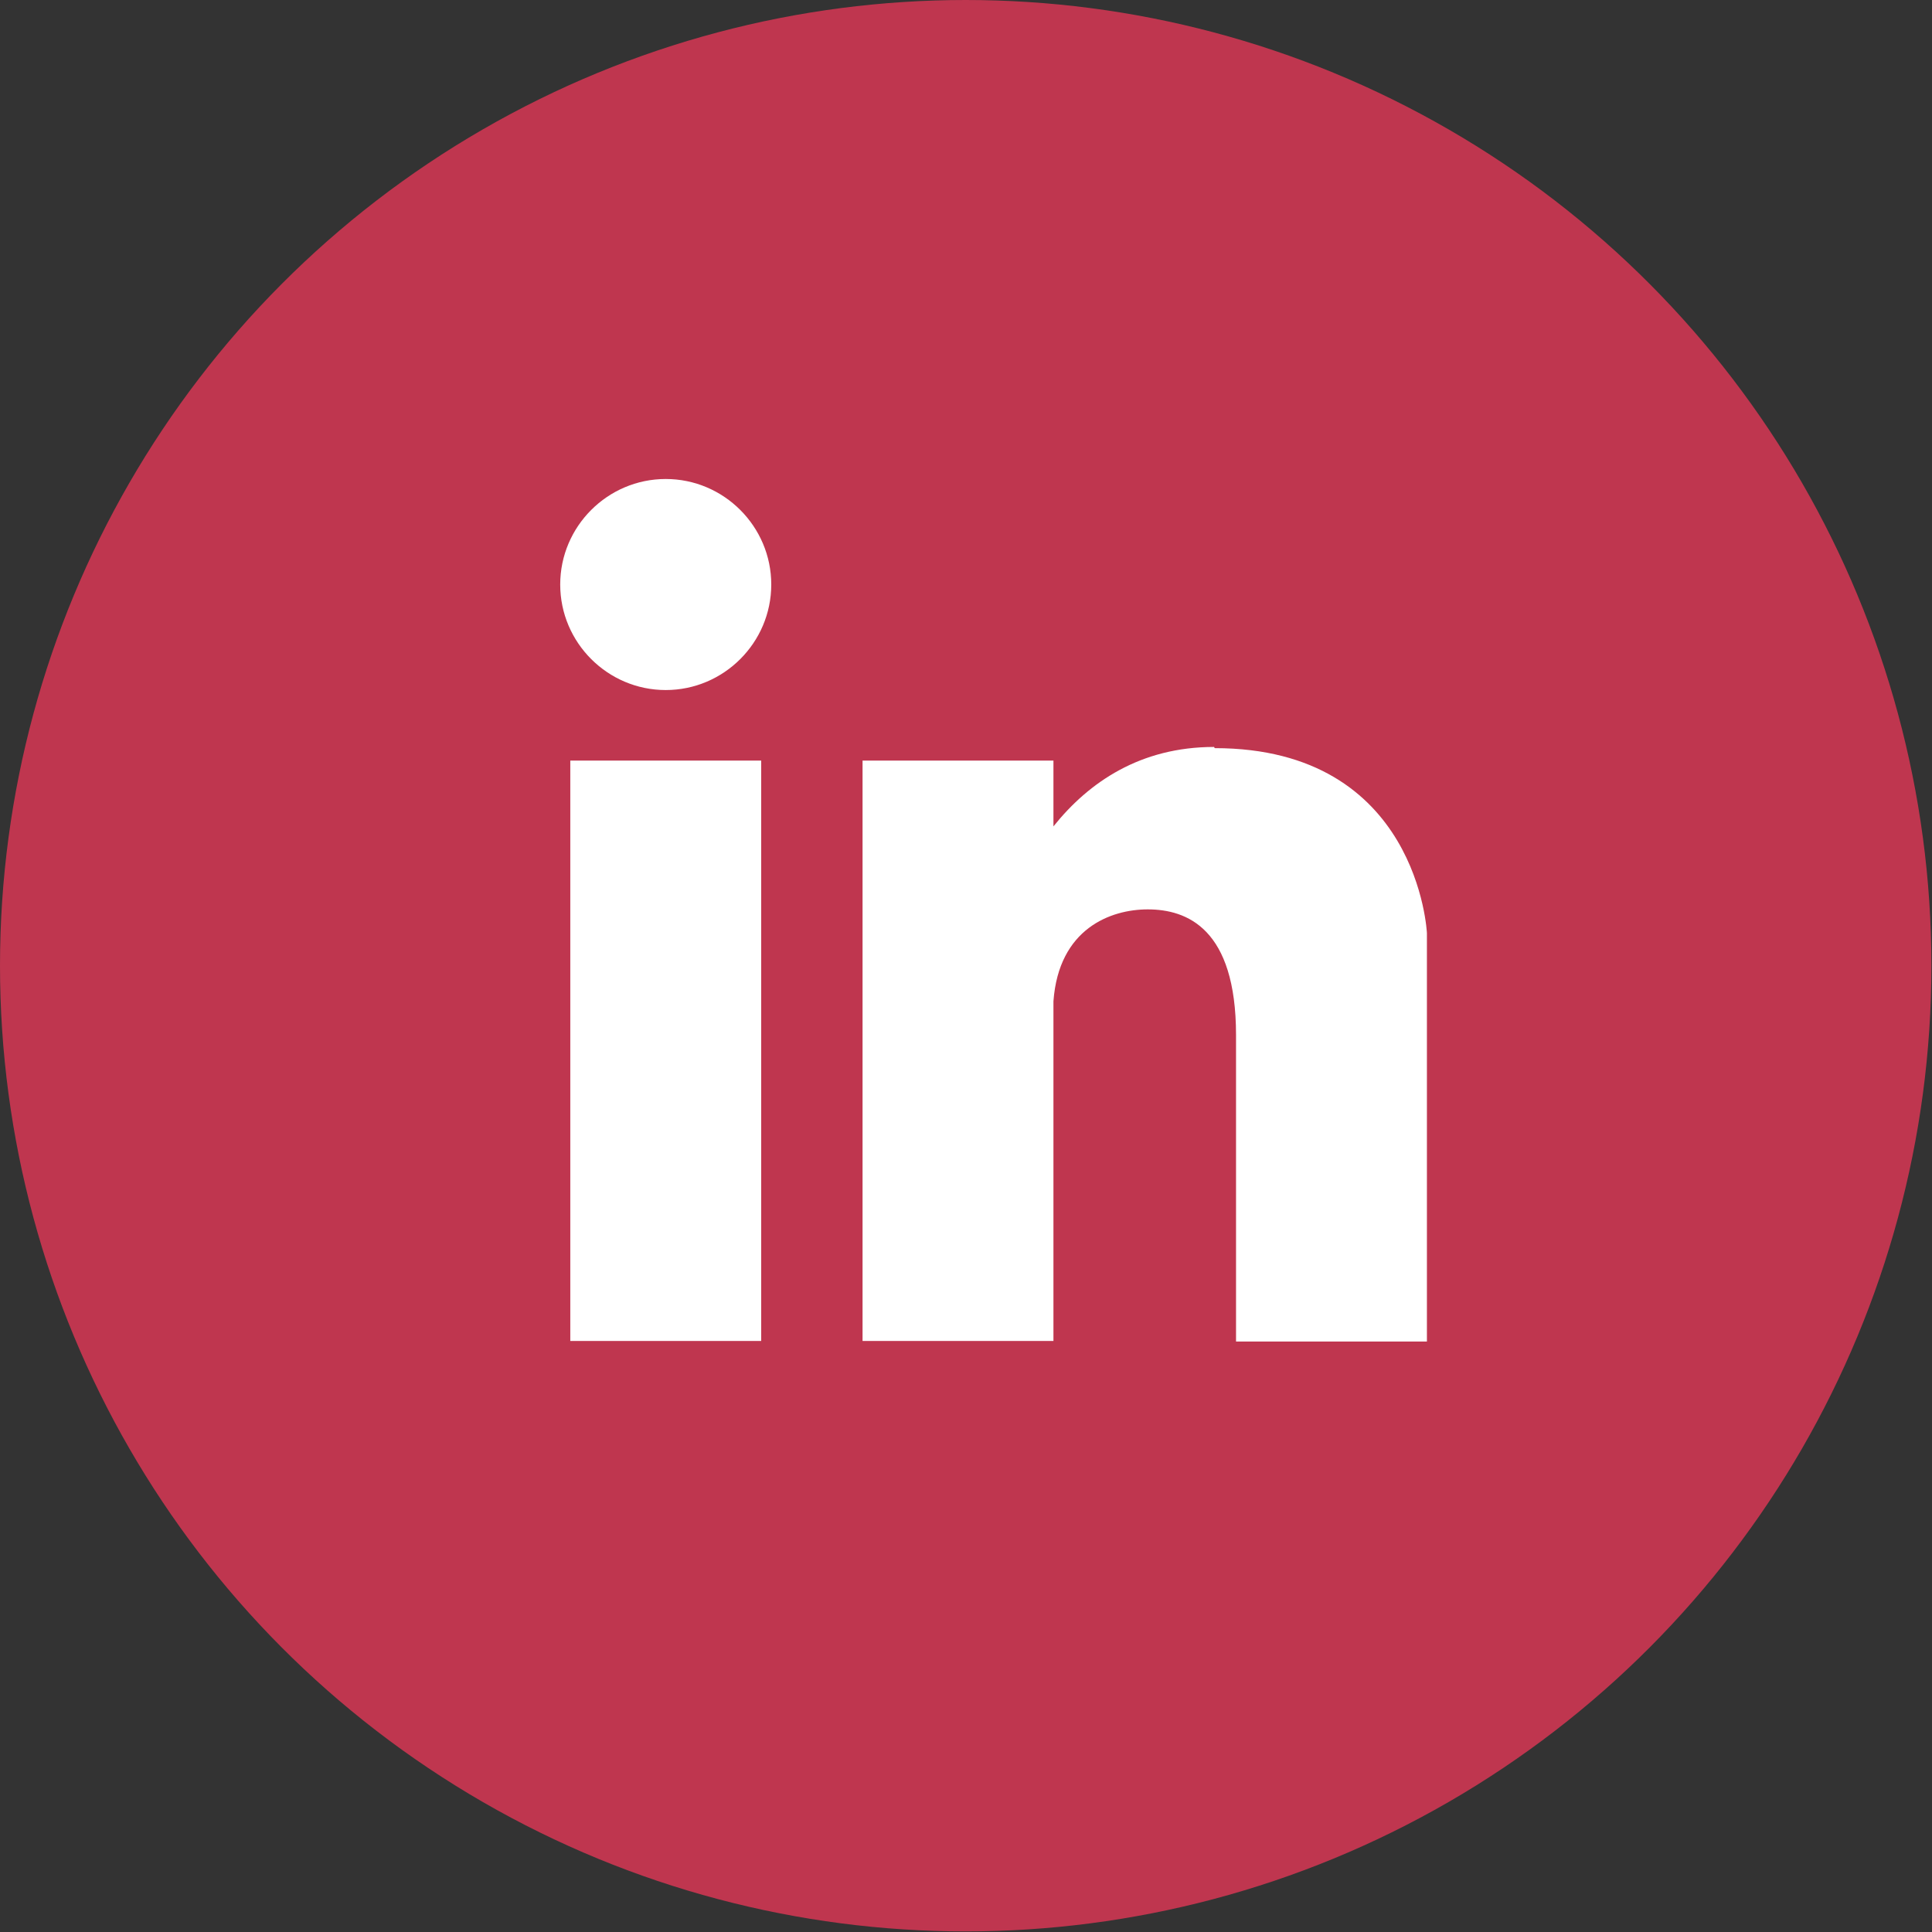
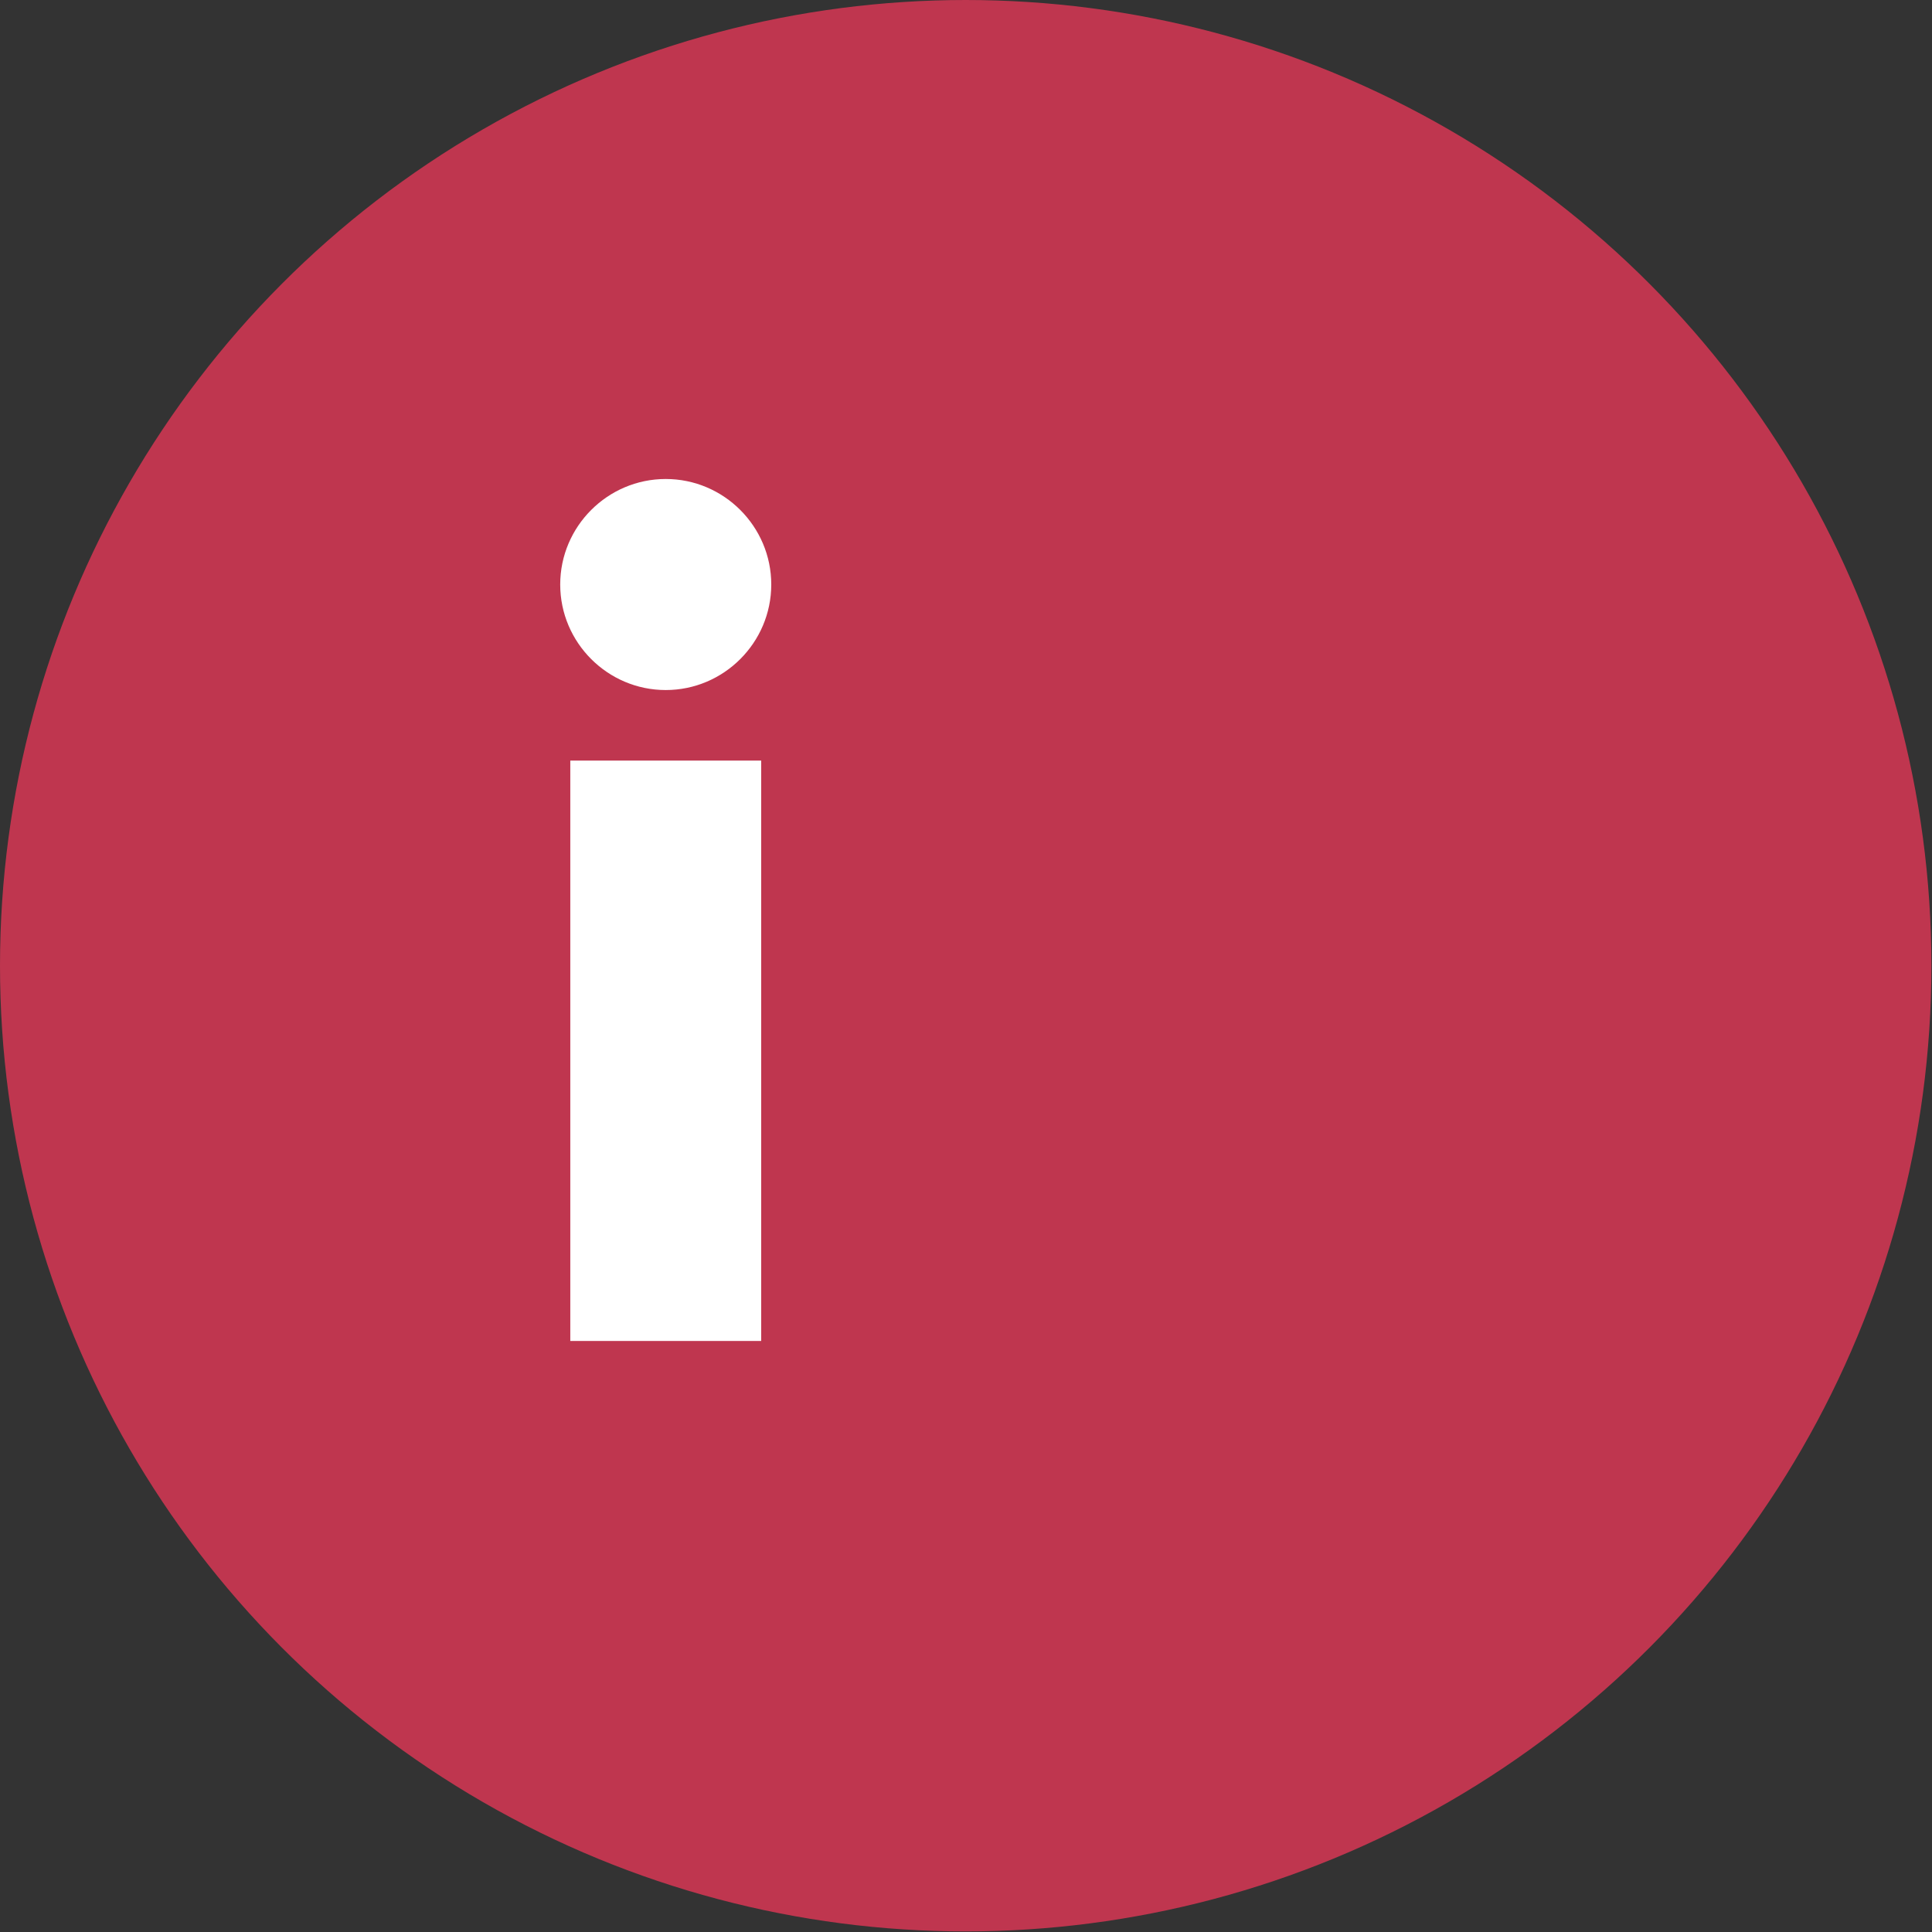
<svg xmlns="http://www.w3.org/2000/svg" id="Lag_1" data-name="Lag 1" width="32.59" height="32.59" viewBox="0 0 32.59 32.59">
  <rect x="0" y="0" width="32.59" height="32.59" fill="#333333" stroke="none" />
  <defs>
    <style>
      .cls-1 {
        fill: #fff;
      }

      .cls-2 {
        fill: #bf364f;
      }
    </style>
  </defs>
  <circle class="cls-2" cx="16.29" cy="16.29" r="16.29" />
  <g>
    <path class="cls-1" d="M11.23,8.08c-.98,0-1.78.8-1.78,1.78s.8,1.78,1.78,1.78,1.78-.8,1.78-1.78-.8-1.78-1.78-1.78Z" />
    <rect class="cls-1" x="9.62" y="12.83" width="3.22" height="9.79" />
-     <path class="cls-1" d="M20.48,12.6c-1.24,0-2.11.59-2.71,1.34v-1.11h-3.22v9.79h3.22v-5.73c.09-1.23.97-1.55,1.59-1.55.66,0,1.49.32,1.49,2.12v5.17h3.22v-6.89s-.14-3.12-3.58-3.12Z" />
  </g>
</svg>